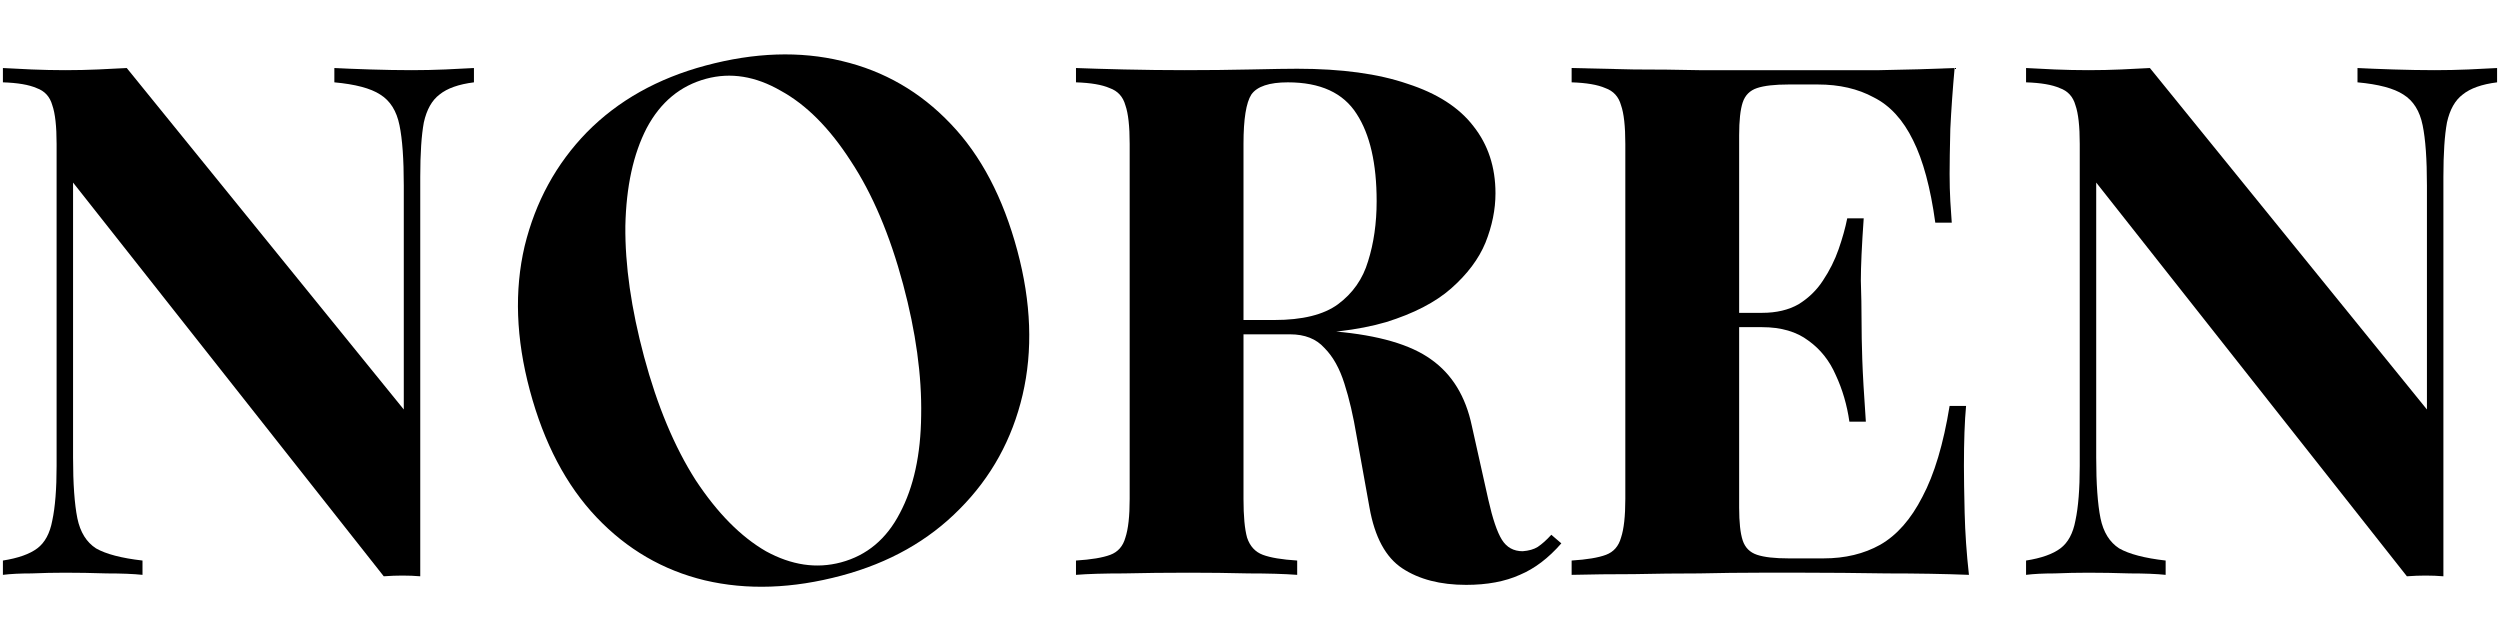
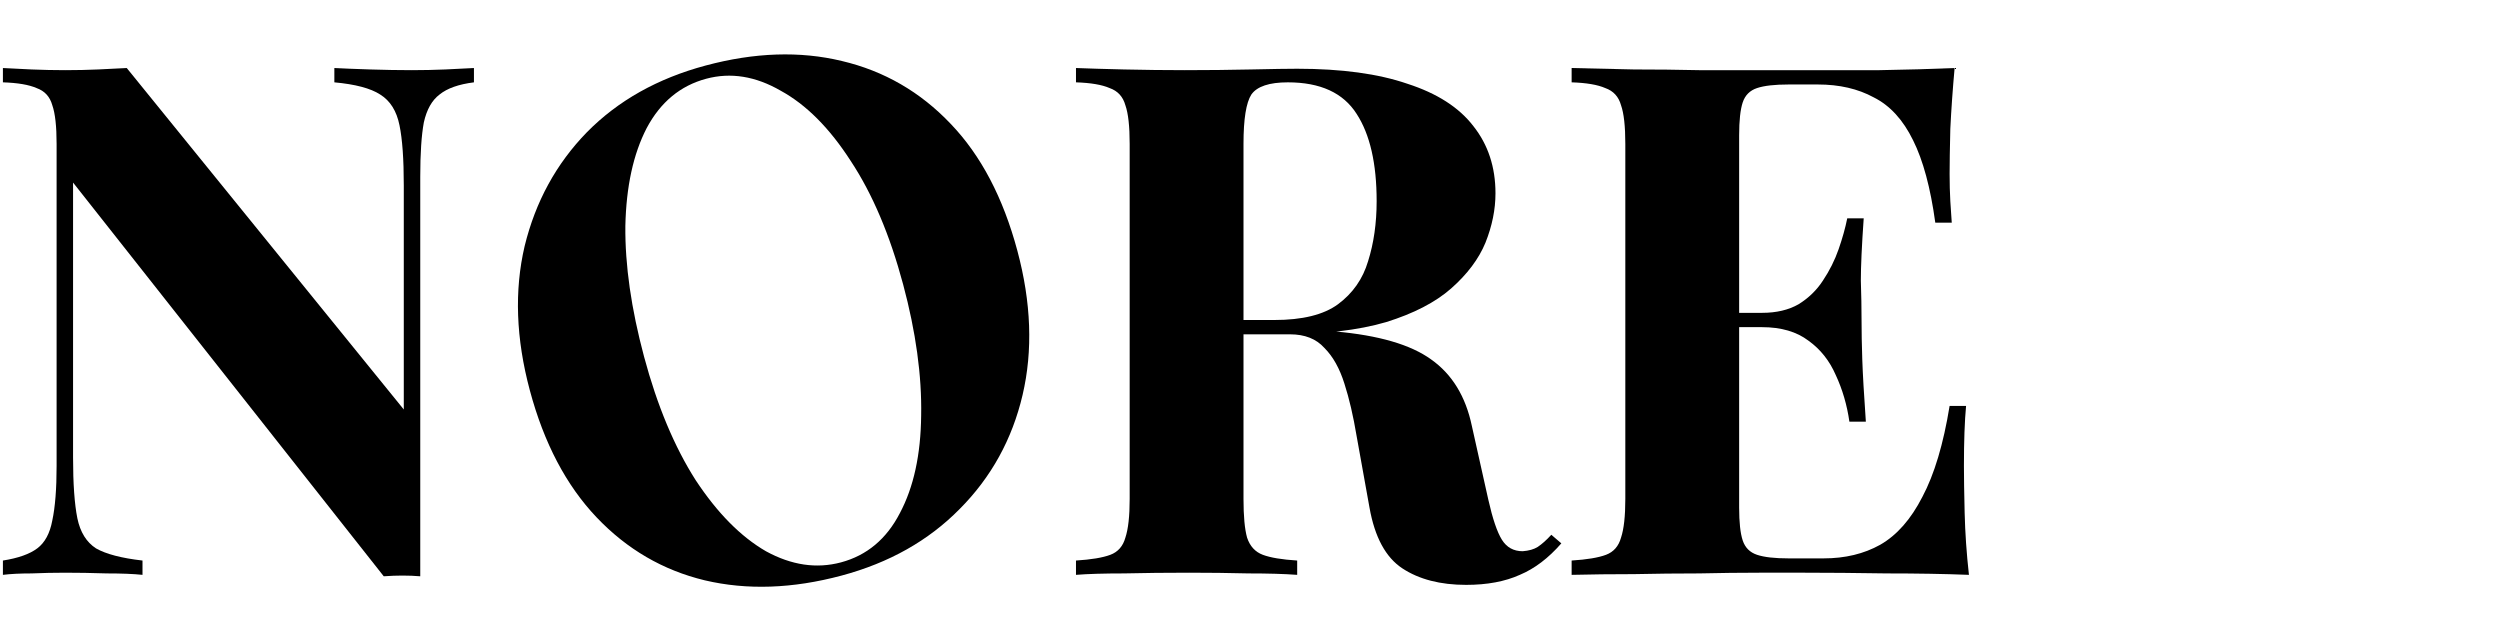
<svg xmlns="http://www.w3.org/2000/svg" fill="none" viewBox="0 0 450 115" height="115" width="450">
  <g clip-path="url(#clip0_252_149)">
    <path fill="black" d="M127.015 11.795C135.827 9.433 143.996 9.16 151.521 10.975C159.129 12.768 165.664 16.541 171.126 22.294C176.566 27.965 180.567 35.58 183.128 45.14C185.623 54.451 185.936 63.099 184.066 71.084C182.196 79.07 178.418 85.918 172.731 91.63C167.128 97.319 160.044 101.311 151.482 103.605C142.67 105.966 134.46 106.25 126.852 104.458C119.326 102.643 112.833 98.859 107.371 93.105C101.909 87.351 97.908 79.736 95.369 70.259C92.874 60.949 92.561 52.3 94.431 44.315C96.384 36.307 100.121 29.47 105.641 23.803C111.245 18.114 118.369 14.111 127.015 11.795ZM127.118 14.173C122.462 15.42 118.89 18.382 116.401 23.058C113.995 27.713 112.716 33.58 112.564 40.659C112.494 47.717 113.618 55.568 115.935 64.214C118.296 73.026 121.395 80.437 125.233 86.448C129.132 92.353 133.348 96.614 137.88 99.23C142.474 101.742 146.973 102.407 151.379 101.227C156.035 99.979 159.565 97.028 161.971 92.374C164.46 87.698 165.74 81.831 165.809 74.773C165.939 67.611 164.857 59.748 162.562 51.185C160.179 42.291 157.038 34.89 153.139 28.985C149.323 23.058 145.119 18.838 140.525 16.327C135.993 13.71 131.524 12.992 127.118 14.173Z" />
-     <path fill="black" d="M449.476 12.244V14.821C446.727 15.165 444.666 15.895 443.291 17.011C441.917 18.042 440.972 19.717 440.456 22.037C440.027 24.356 439.812 27.62 439.812 31.83V103.731C438.781 103.645 437.707 103.602 436.591 103.602C435.56 103.602 434.443 103.645 433.241 103.731L377.317 32.861V82.341C377.317 87.066 377.575 90.716 378.091 93.293C378.606 95.785 379.723 97.589 381.441 98.705C383.245 99.736 386.037 100.466 389.816 100.896V103.473C388.184 103.301 386.037 103.215 383.374 103.215C380.711 103.129 378.219 103.087 375.9 103.087C373.924 103.087 371.906 103.129 369.844 103.215C367.782 103.215 366.064 103.301 364.69 103.473V100.896C367.439 100.466 369.5 99.736 370.875 98.705C372.249 97.675 373.151 95.999 373.581 93.68C374.096 91.275 374.354 88.01 374.354 83.887V25.902C374.354 22.724 374.096 20.405 373.581 18.944C373.151 17.398 372.206 16.367 370.746 15.852C369.371 15.25 367.353 14.907 364.69 14.821V12.244C366.064 12.33 367.782 12.416 369.844 12.502C371.906 12.587 373.924 12.63 375.9 12.63C377.962 12.63 379.938 12.587 381.827 12.502C383.717 12.416 385.435 12.33 386.982 12.244L436.848 73.708V33.376C436.848 28.651 436.591 25.043 436.075 22.552C435.56 19.975 434.4 18.128 432.596 17.011C430.878 15.895 428.129 15.165 424.35 14.821V12.244C425.982 12.33 428.129 12.416 430.792 12.502C433.455 12.587 435.946 12.63 438.266 12.63C440.328 12.63 442.346 12.587 444.322 12.502C446.384 12.416 448.102 12.33 449.476 12.244Z" />
    <path fill="black" d="M351.832 12.244C351.488 16.023 351.23 19.674 351.058 23.196C350.972 26.718 350.93 29.424 350.93 31.314C350.93 33.032 350.972 34.664 351.058 36.211C351.144 37.757 351.23 39.046 351.316 40.076H348.352C347.493 33.806 346.162 28.866 344.358 25.258C342.554 21.564 340.192 18.987 337.271 17.527C334.436 15.981 331.086 15.207 327.22 15.207H321.937C319.446 15.207 317.556 15.422 316.268 15.852C314.979 16.281 314.12 17.14 313.69 18.429C313.261 19.717 313.046 21.693 313.046 24.356V91.361C313.046 94.024 313.261 95.999 313.69 97.288C314.12 98.577 314.979 99.436 316.268 99.865C317.556 100.295 319.446 100.509 321.937 100.509H328.251C332.117 100.509 335.51 99.693 338.431 98.061C341.437 96.343 343.971 93.465 346.033 89.428C348.181 85.39 349.813 79.936 350.93 73.063H353.893C353.635 75.812 353.507 79.42 353.507 83.887C353.507 85.863 353.55 88.655 353.635 92.263C353.721 95.871 353.979 99.607 354.409 103.473C350.028 103.301 345.088 103.215 339.59 103.215C334.092 103.129 329.196 103.086 324.901 103.086C322.753 103.086 320.004 103.086 316.654 103.086C313.304 103.086 309.696 103.129 305.83 103.215C301.965 103.215 298.056 103.258 294.104 103.344C290.153 103.344 286.416 103.387 282.894 103.473V100.896C285.643 100.724 287.705 100.381 289.079 99.865C290.454 99.35 291.356 98.319 291.785 96.773C292.301 95.226 292.558 92.907 292.558 89.814V25.902C292.558 22.724 292.301 20.405 291.785 18.944C291.356 17.398 290.411 16.367 288.95 15.852C287.576 15.25 285.557 14.907 282.894 14.821V12.244C286.416 12.33 290.153 12.416 294.104 12.502C298.056 12.502 301.965 12.544 305.83 12.63C309.696 12.63 313.304 12.63 316.654 12.63C320.004 12.63 322.753 12.63 324.901 12.63C328.852 12.63 333.319 12.63 338.302 12.63C343.37 12.544 347.88 12.416 351.832 12.244ZM331.73 56.312C331.73 56.312 331.73 56.742 331.73 57.601C331.73 58.46 331.73 58.889 331.73 58.889H309.181C309.181 58.889 309.181 58.46 309.181 57.601C309.181 56.742 309.181 56.312 309.181 56.312H331.73ZM335.467 39.303C335.123 44.2 334.952 47.937 334.952 50.514C335.037 53.091 335.08 55.453 335.08 57.601C335.08 59.748 335.123 62.111 335.209 64.688C335.295 67.265 335.51 71.002 335.853 75.898H332.89C332.46 72.891 331.644 70.1 330.442 67.522C329.325 64.945 327.693 62.884 325.545 61.337C323.398 59.705 320.606 58.889 317.17 58.889V56.312C319.747 56.312 321.937 55.797 323.741 54.766C325.545 53.649 327.005 52.232 328.122 50.514C329.325 48.71 330.27 46.82 330.957 44.844C331.644 42.868 332.16 41.021 332.503 39.303H335.467Z" />
    <path fill="black" d="M193.677 12.244C195.825 12.33 198.703 12.416 202.311 12.502C206.004 12.587 209.655 12.63 213.263 12.63C217.387 12.63 221.381 12.587 225.247 12.502C229.112 12.416 231.861 12.373 233.493 12.373C241.482 12.373 248.097 13.275 253.337 15.079C258.663 16.797 262.615 19.331 265.192 22.681C267.855 26.031 269.186 30.069 269.186 34.793C269.186 37.714 268.585 40.678 267.382 43.684C266.18 46.605 264.118 49.354 261.197 51.931C258.362 54.422 254.454 56.441 249.472 57.987C244.489 59.448 238.218 60.178 230.659 60.178H218.289V57.601H229.37C234.438 57.601 238.261 56.656 240.838 54.766C243.501 52.79 245.305 50.213 246.25 47.035C247.281 43.77 247.796 40.162 247.796 36.211C247.796 29.424 246.594 24.184 244.188 20.491C241.783 16.711 237.66 14.821 231.818 14.821C228.468 14.821 226.278 15.551 225.247 17.011C224.302 18.472 223.829 21.435 223.829 25.902V89.814C223.829 92.907 224.044 95.226 224.474 96.773C224.989 98.319 225.934 99.35 227.308 99.865C228.683 100.381 230.745 100.724 233.493 100.896V103.473C231.174 103.301 228.253 103.215 224.731 103.215C221.209 103.129 217.644 103.086 214.036 103.086C209.913 103.086 206.004 103.129 202.311 103.215C198.703 103.215 195.825 103.301 193.677 103.473V100.896C196.426 100.724 198.488 100.381 199.862 99.865C201.237 99.35 202.139 98.319 202.568 96.773C203.084 95.226 203.341 92.907 203.341 89.814V25.902C203.341 22.724 203.084 20.405 202.568 18.944C202.139 17.398 201.194 16.367 199.733 15.852C198.359 15.25 196.34 14.907 193.677 14.821V12.244ZM218.031 57.987C221.725 58.073 224.903 58.245 227.566 58.503C230.315 58.76 232.72 59.018 234.782 59.276C236.844 59.448 238.691 59.577 240.323 59.662C248.14 60.35 253.896 62.025 257.589 64.688C261.369 67.351 263.817 71.345 264.934 76.671L267.898 89.943C268.671 93.379 269.487 95.785 270.346 97.159C271.205 98.534 272.451 99.221 274.083 99.221C275.2 99.135 276.102 98.877 276.789 98.448C277.562 97.932 278.378 97.202 279.237 96.257L281.041 97.803C278.722 100.466 276.23 102.356 273.567 103.473C270.904 104.676 267.683 105.277 263.903 105.277C259.264 105.277 255.442 104.289 252.435 102.313C249.429 100.338 247.453 96.687 246.508 91.361L244.188 78.475C243.587 74.867 242.857 71.732 241.998 69.069C241.139 66.32 239.936 64.172 238.39 62.626C236.93 60.994 234.868 60.178 232.205 60.178H218.289L218.031 57.987Z" />
    <path fill="black" d="M85.31 12.244V14.821C82.561 15.165 80.5 15.895 79.125 17.011C77.751 18.042 76.806 19.717 76.29 22.037C75.861 24.356 75.646 27.62 75.646 31.83V103.731C74.615 103.645 73.541 103.602 72.425 103.602C71.394 103.602 70.277 103.645 69.075 103.731L13.151 32.861V82.341C13.151 87.066 13.409 90.716 13.925 93.293C14.44 95.785 15.557 97.589 17.275 98.705C19.079 99.736 21.871 100.466 25.65 100.896V103.473C24.018 103.301 21.871 103.215 19.208 103.215C16.545 103.129 14.053 103.087 11.734 103.087C9.758 103.087 7.74 103.129 5.678 103.215C3.616 103.215 1.898 103.301 0.524 103.473V100.896C3.273 100.466 5.334 99.736 6.709 98.705C8.083 97.675 8.985 95.999 9.415 93.68C9.93 91.275 10.188 88.01 10.188 83.887V25.902C10.188 22.724 9.93 20.405 9.415 18.944C8.985 17.398 8.04 16.367 6.58 15.852C5.205 15.25 3.187 14.907 0.524 14.821V12.244C1.898 12.33 3.616 12.416 5.678 12.502C7.74 12.587 9.758 12.63 11.734 12.63C13.796 12.63 15.771 12.587 17.661 12.502C19.551 12.416 21.269 12.33 22.816 12.244L72.682 73.708V33.376C72.682 28.651 72.425 25.043 71.909 22.552C71.394 19.975 70.234 18.128 68.43 17.011C66.712 15.895 63.963 15.165 60.184 14.821V12.244C61.816 12.33 63.963 12.416 66.626 12.502C69.289 12.587 71.78 12.63 74.1 12.63C76.162 12.63 78.18 12.587 80.156 12.502C82.218 12.416 83.936 12.33 85.31 12.244Z" />
  </g>
  <defs>
    <clipPath id="clip0_252_149">
      <rect fill="white" height="115" width="450" />
    </clipPath>
  </defs>
</svg>